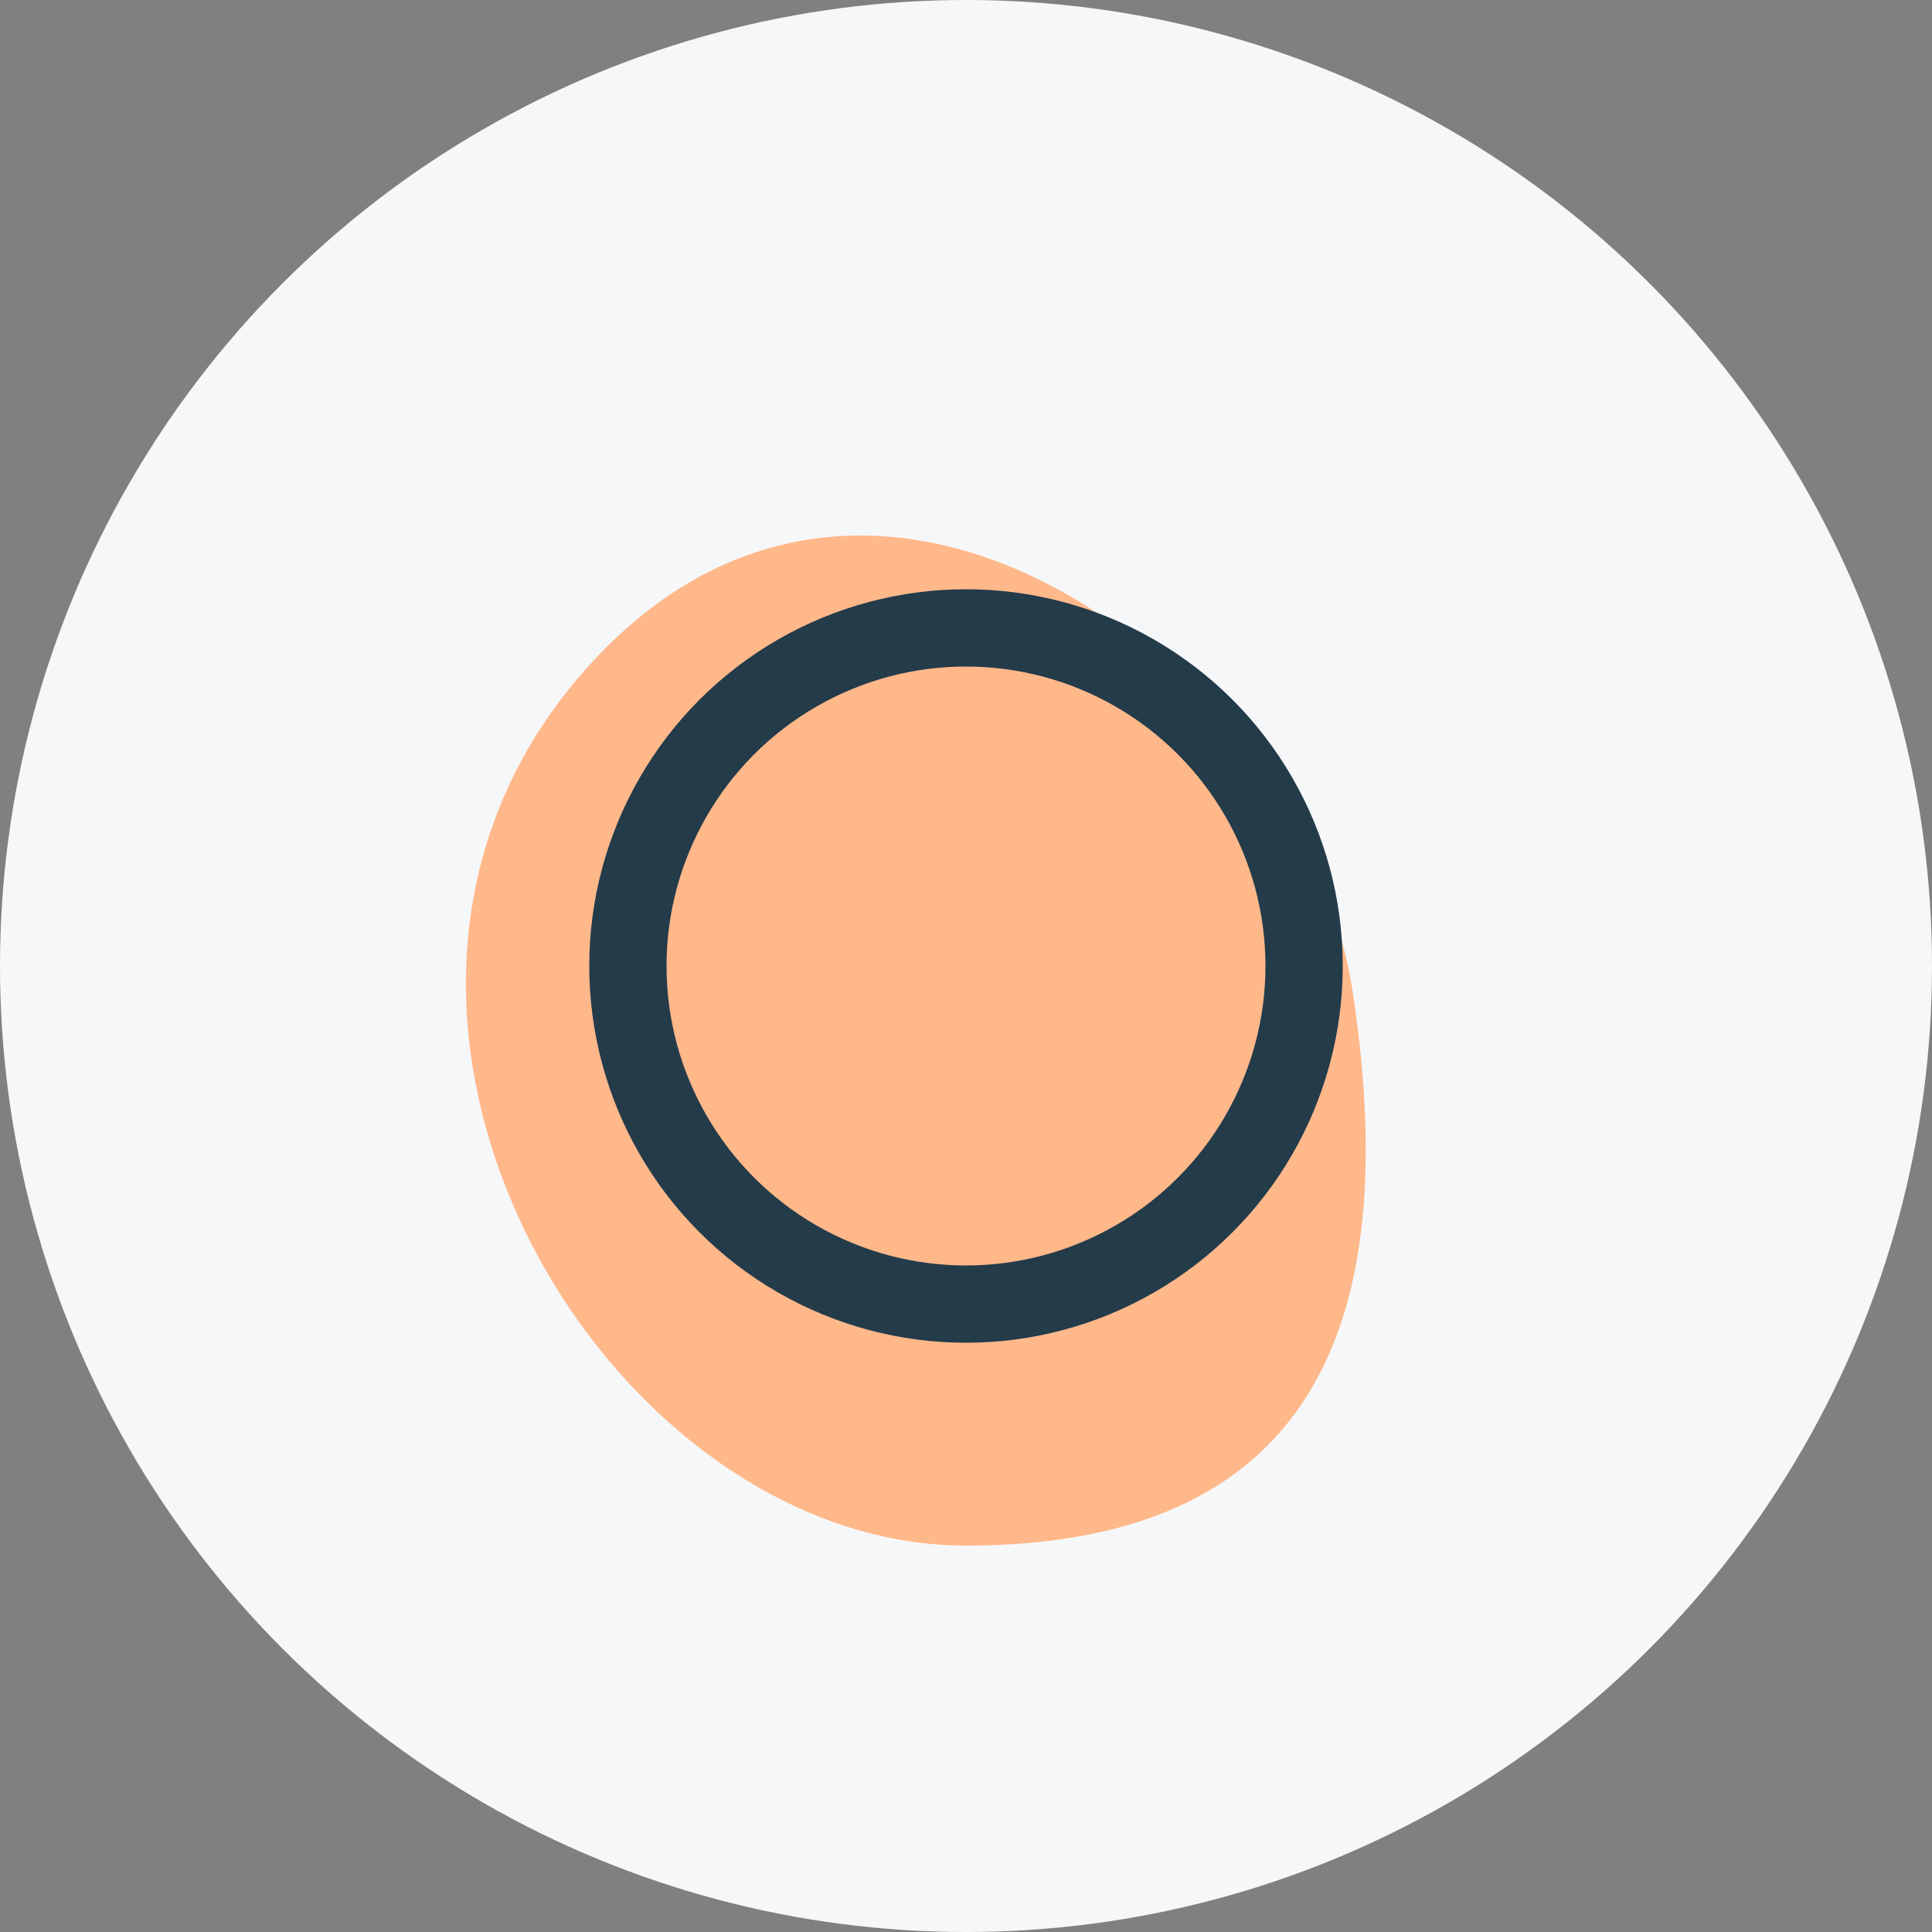
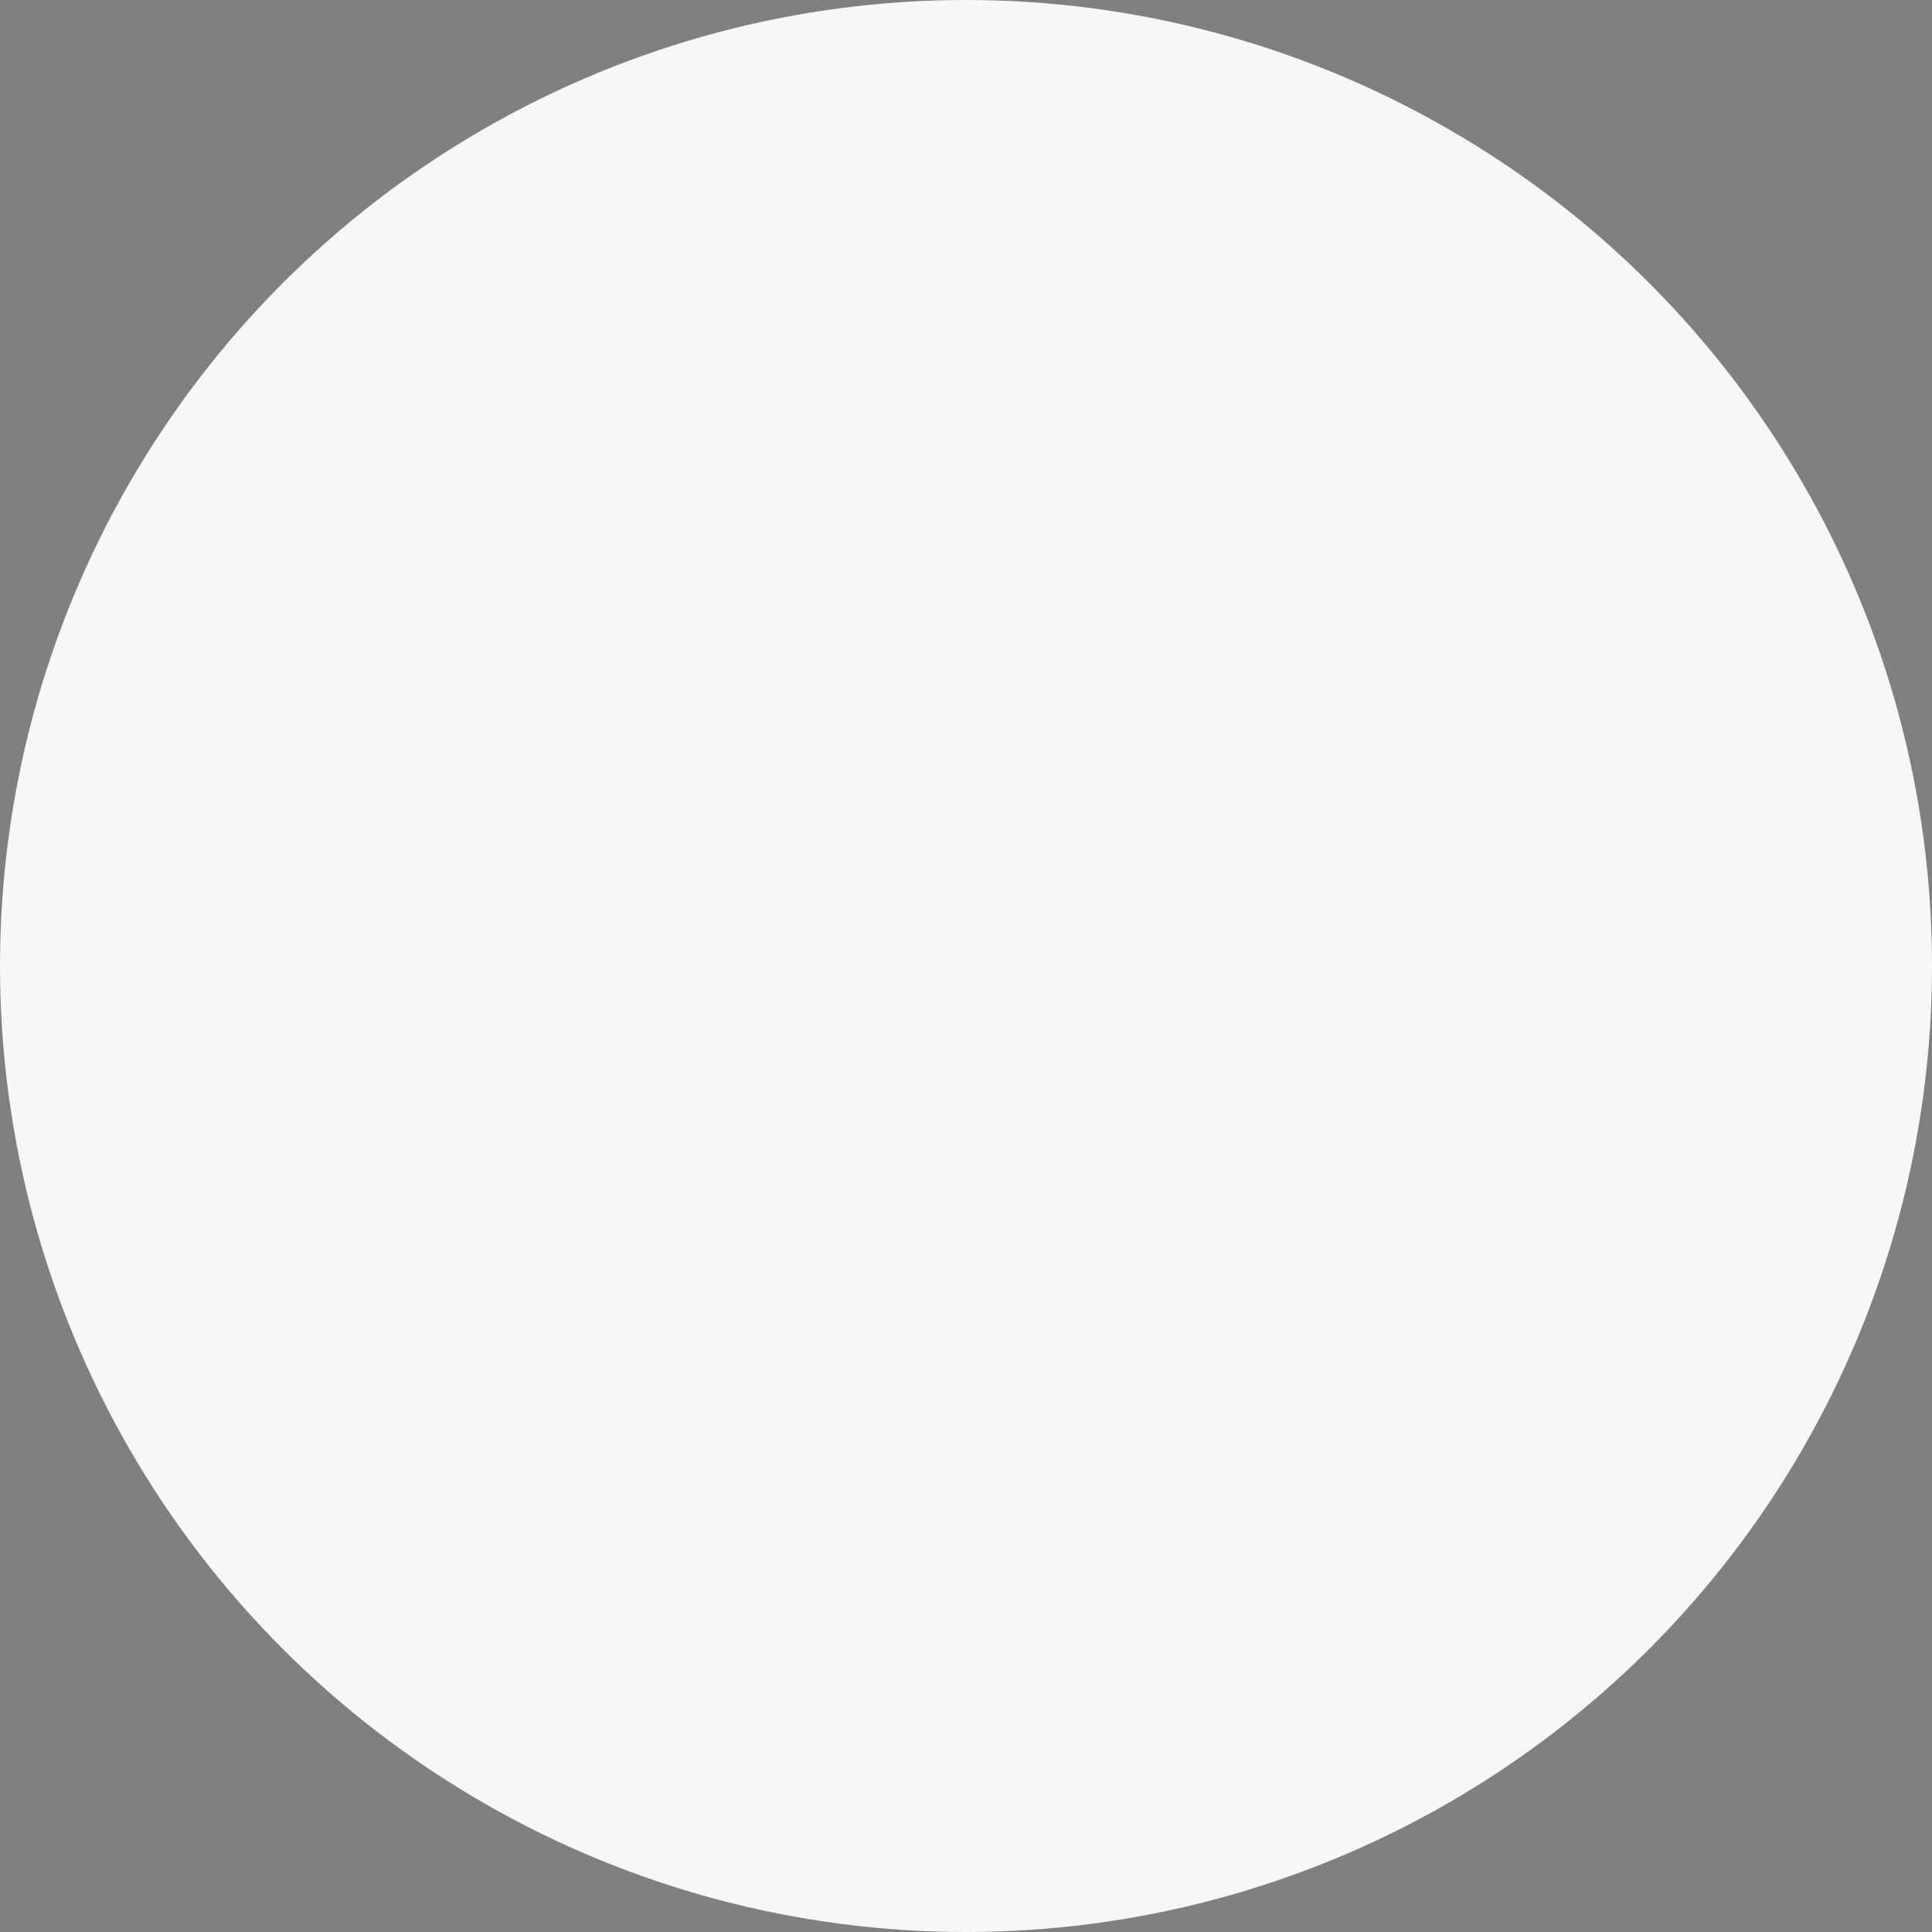
<svg xmlns="http://www.w3.org/2000/svg" width="40" height="40" viewBox="0 0 40 40">
  <rect x="0" y="0" width="40" height="40" fill="#808080" stroke="none" />
  <circle cx="20" cy="20" r="20" fill="#F6F7F9" />
-   <path d="M20 32c-7.5 0-14-11-8-18s15 0 16 6.5S27.5 32 20 32z" fill="#FFB88A" />
-   <circle cx="20" cy="20" r="7" stroke="#243B4A" stroke-width="1.6" fill="none" />
</svg>